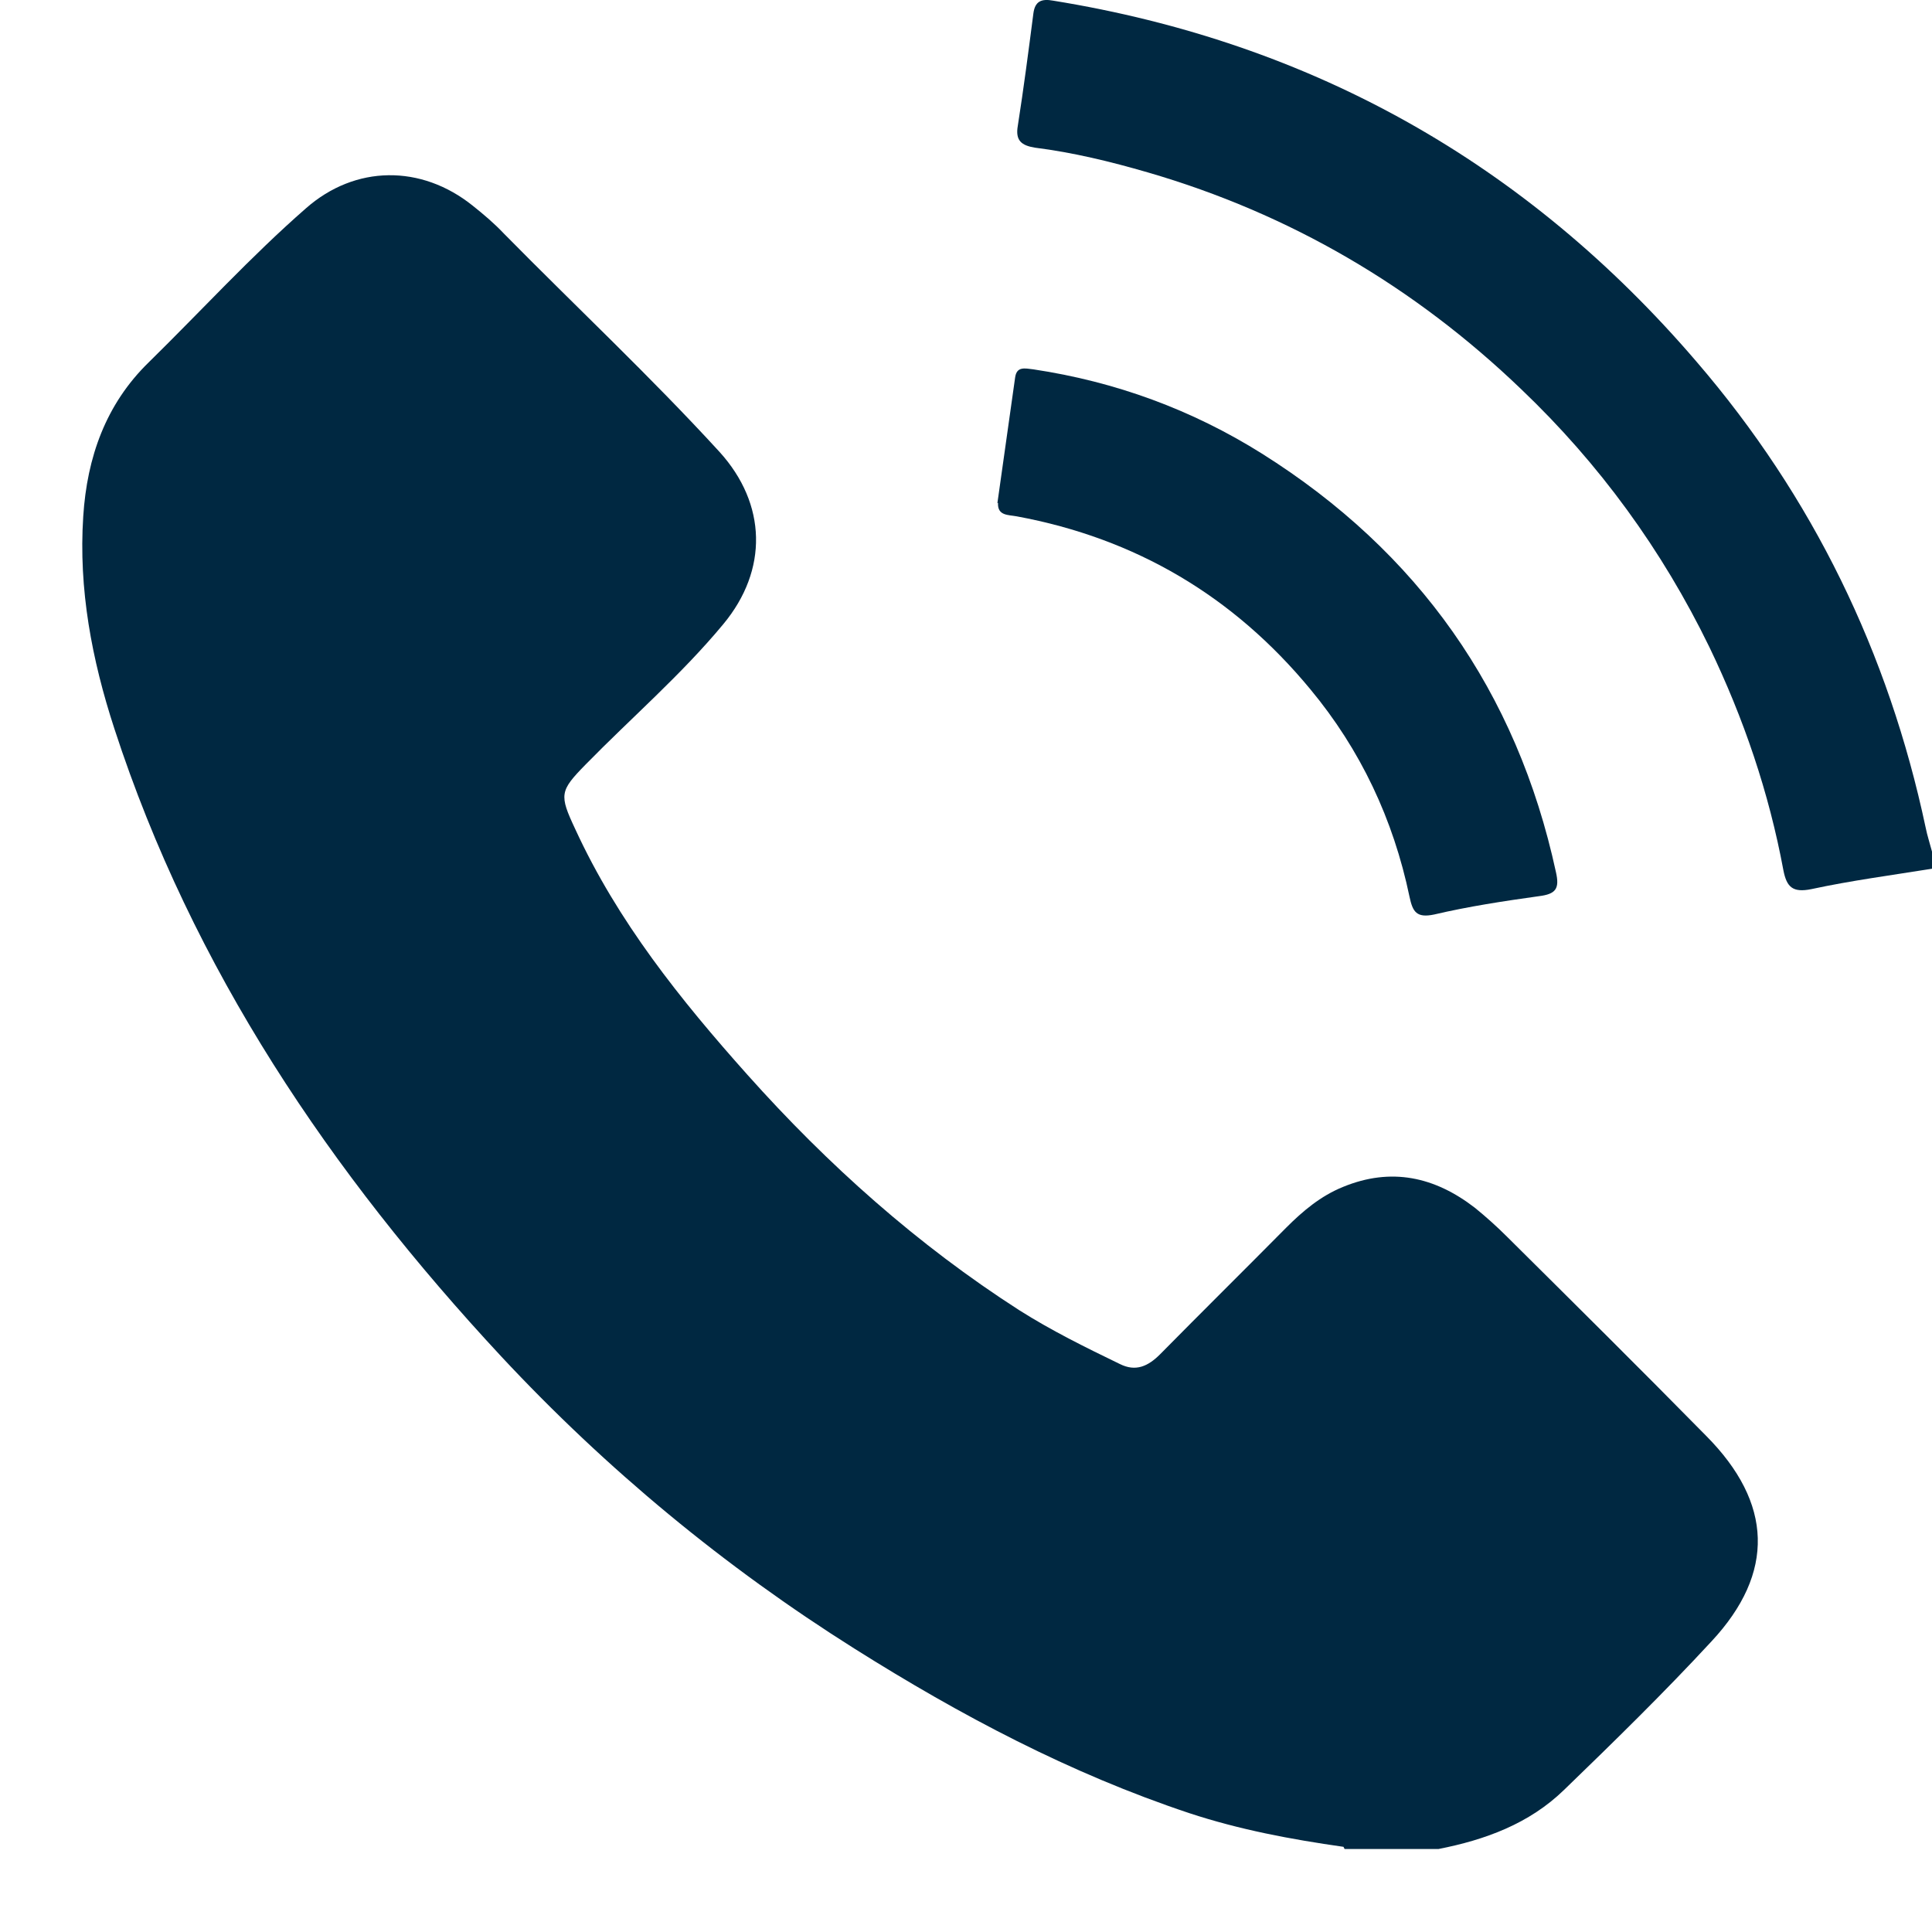
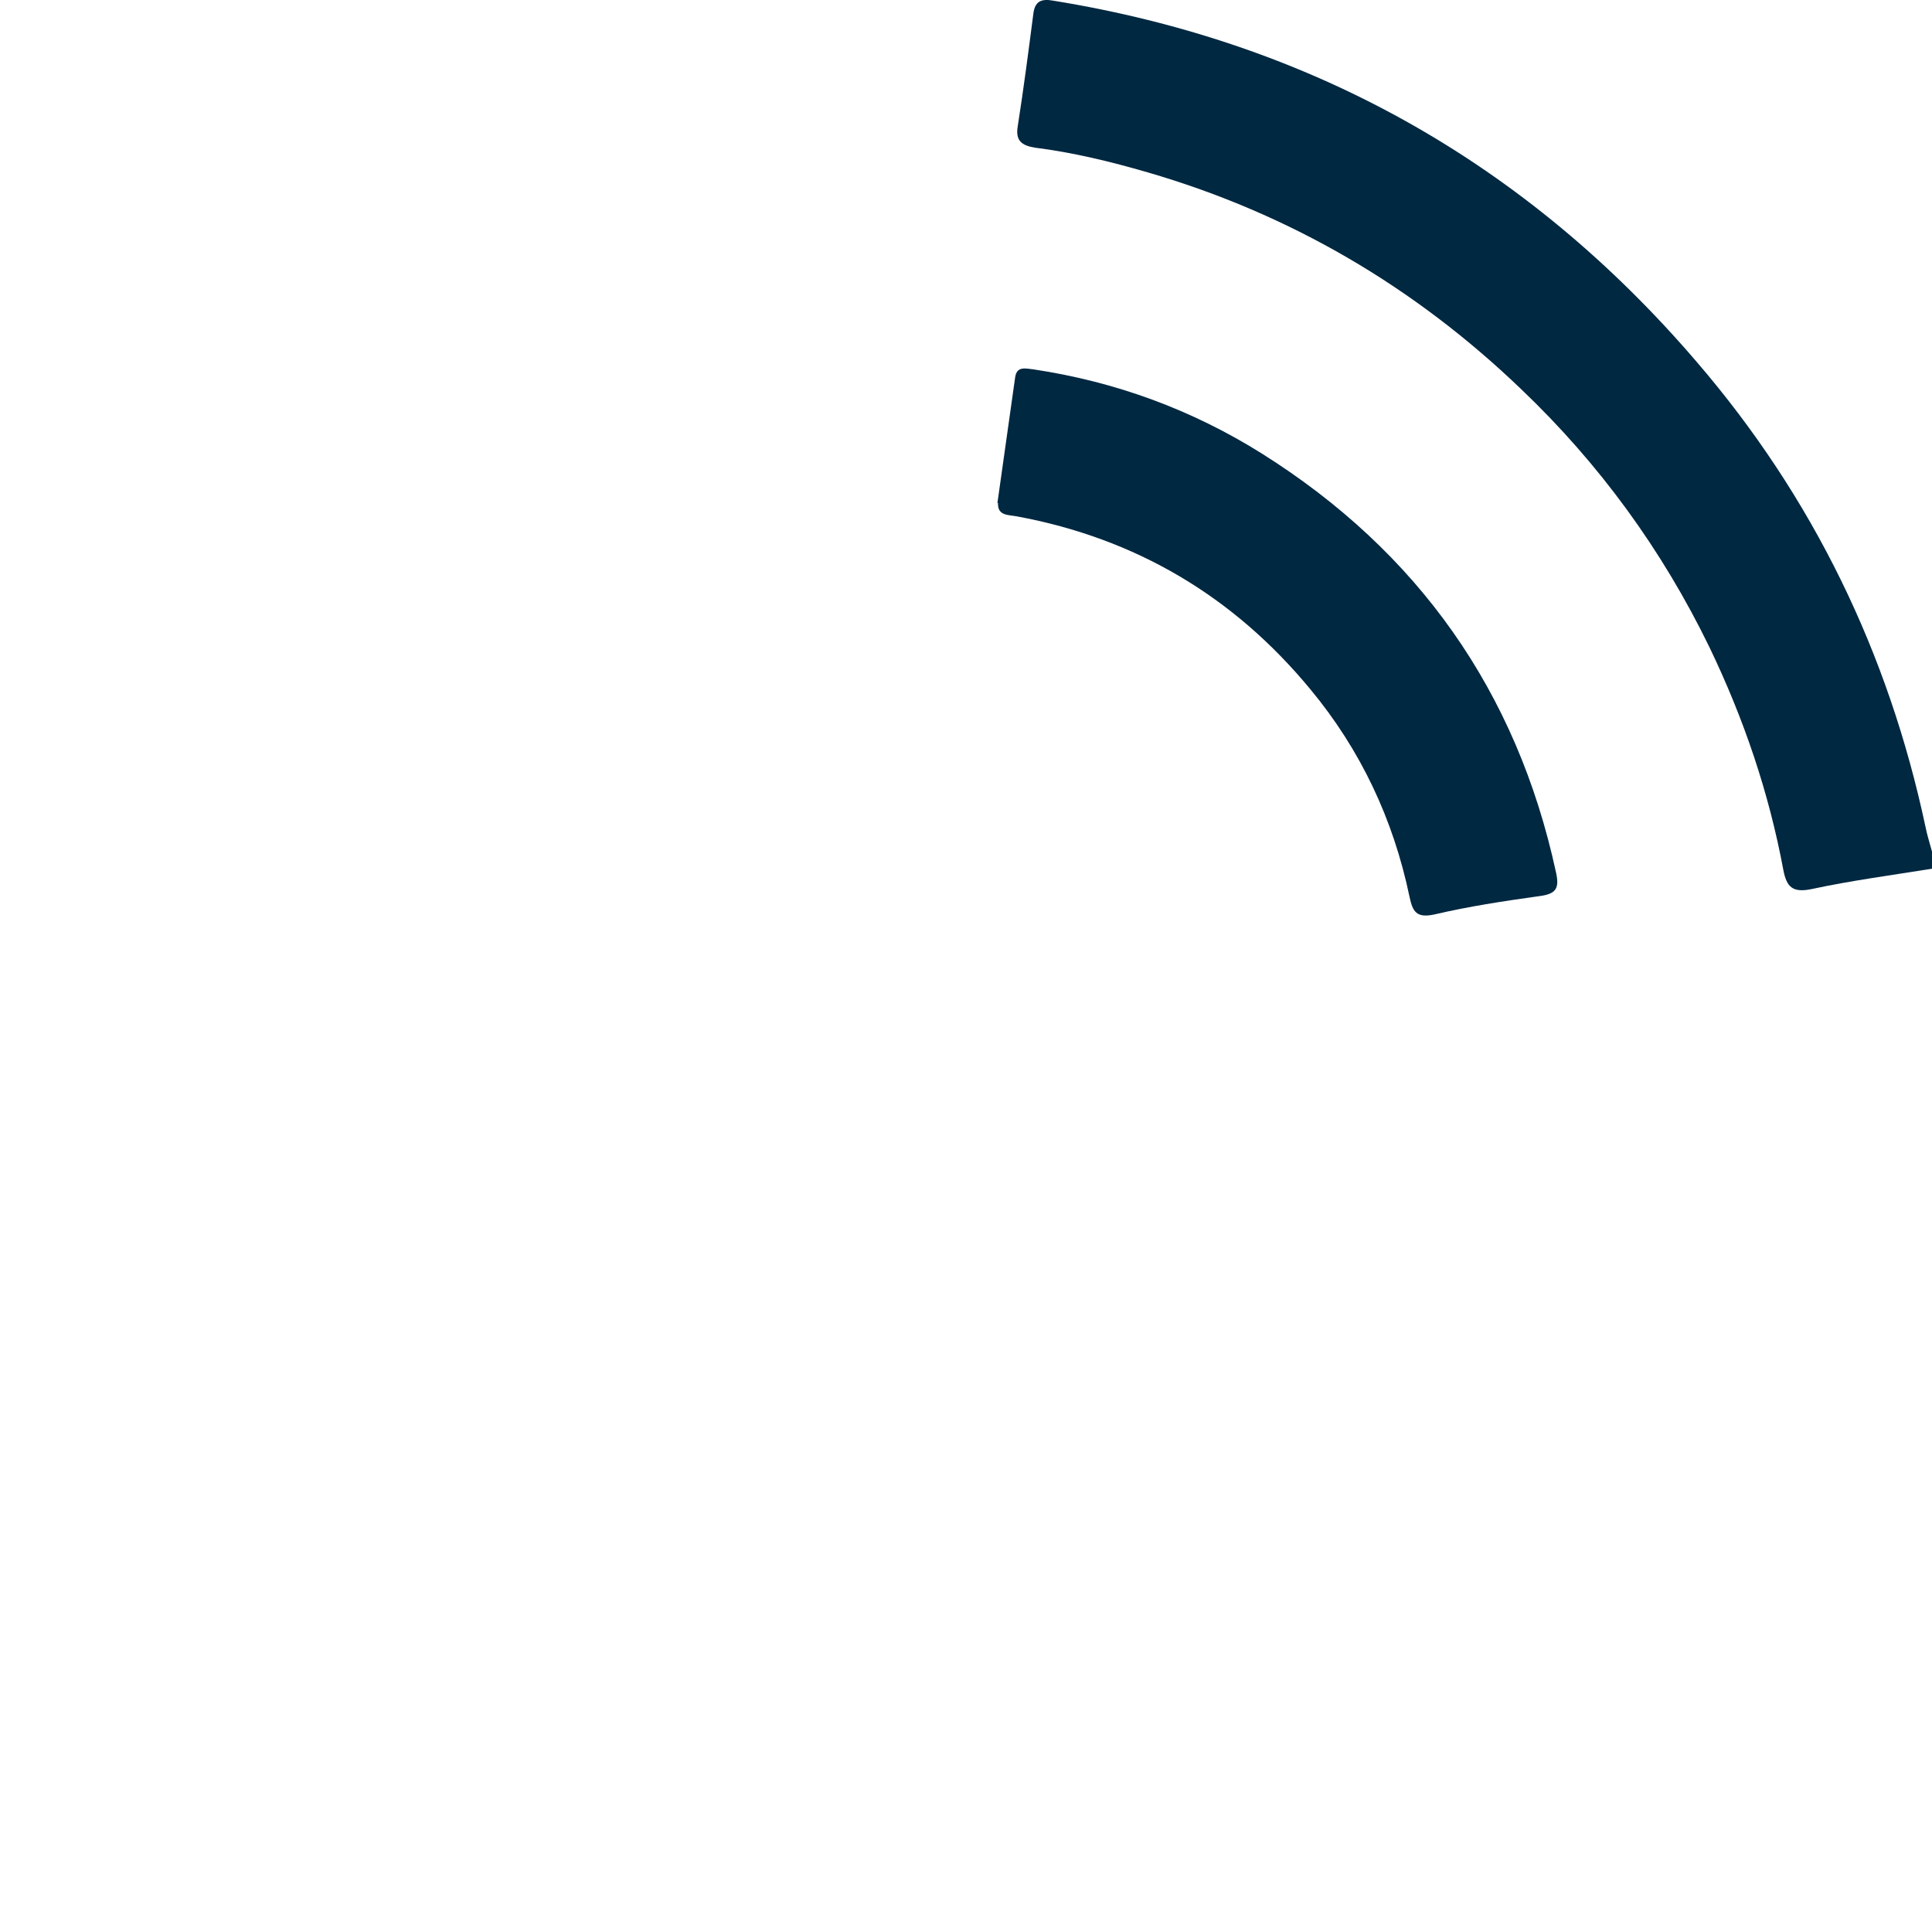
<svg xmlns="http://www.w3.org/2000/svg" width="23" height="23" viewBox="0 0 23 23" fill="none">
-   <path d="M15.994 21.986C15.368 21.897 14.755 21.782 14.155 21.584C12.737 21.111 11.434 20.421 10.176 19.629C8.624 18.652 7.218 17.49 5.967 16.148C3.936 13.964 2.294 11.537 1.362 8.676C1.093 7.852 0.934 7.015 0.991 6.147C1.036 5.444 1.259 4.812 1.77 4.314C2.396 3.7 2.984 3.055 3.642 2.48C4.229 1.963 5.015 1.957 5.628 2.449C5.756 2.551 5.884 2.659 5.999 2.781C6.854 3.649 7.742 4.48 8.566 5.38C9.128 6 9.147 6.785 8.611 7.43C8.113 8.031 7.519 8.542 6.969 9.104C6.663 9.417 6.656 9.461 6.848 9.87C7.353 10.969 8.1 11.901 8.898 12.795C9.856 13.868 10.923 14.82 12.136 15.599C12.52 15.842 12.922 16.04 13.331 16.238C13.522 16.334 13.669 16.264 13.81 16.123C14.308 15.618 14.812 15.12 15.311 14.616C15.509 14.418 15.72 14.239 15.988 14.13C16.562 13.894 17.08 14.009 17.559 14.379C17.693 14.488 17.821 14.603 17.942 14.724C18.734 15.51 19.526 16.295 20.312 17.094C21.104 17.892 21.136 18.723 20.375 19.54C19.814 20.147 19.22 20.728 18.619 21.309C18.204 21.712 17.68 21.903 17.125 22.012H16.007L15.994 21.986Z" fill="#002841" />
  <path d="M23 10.342C22.521 10.419 22.036 10.483 21.563 10.585C21.34 10.63 21.27 10.559 21.231 10.361C21.059 9.435 20.759 8.554 20.35 7.704C19.788 6.548 19.04 5.52 18.108 4.632C16.837 3.412 15.355 2.544 13.663 2.052C13.222 1.924 12.775 1.815 12.321 1.758C12.162 1.732 12.085 1.675 12.117 1.496C12.187 1.049 12.245 0.602 12.302 0.161C12.321 0.014 12.398 -0.018 12.539 0.008C15.617 0.506 18.172 1.943 20.197 4.306C21.582 5.916 22.483 7.774 22.924 9.85C22.943 9.946 22.975 10.042 23 10.138V10.355V10.342Z" fill="#002841" />
  <path d="M11.874 5.988C11.945 5.483 12.015 4.985 12.085 4.493C12.104 4.359 12.2 4.385 12.302 4.397C13.28 4.544 14.187 4.876 15.023 5.4C16.882 6.569 18.057 8.23 18.523 10.382C18.568 10.58 18.523 10.644 18.319 10.669C17.904 10.727 17.482 10.791 17.073 10.887C16.863 10.931 16.818 10.855 16.78 10.676C16.588 9.756 16.198 8.926 15.598 8.204C14.685 7.099 13.522 6.409 12.104 6.147C12.002 6.128 11.874 6.141 11.881 5.988H11.874Z" fill="#002841" />
</svg>